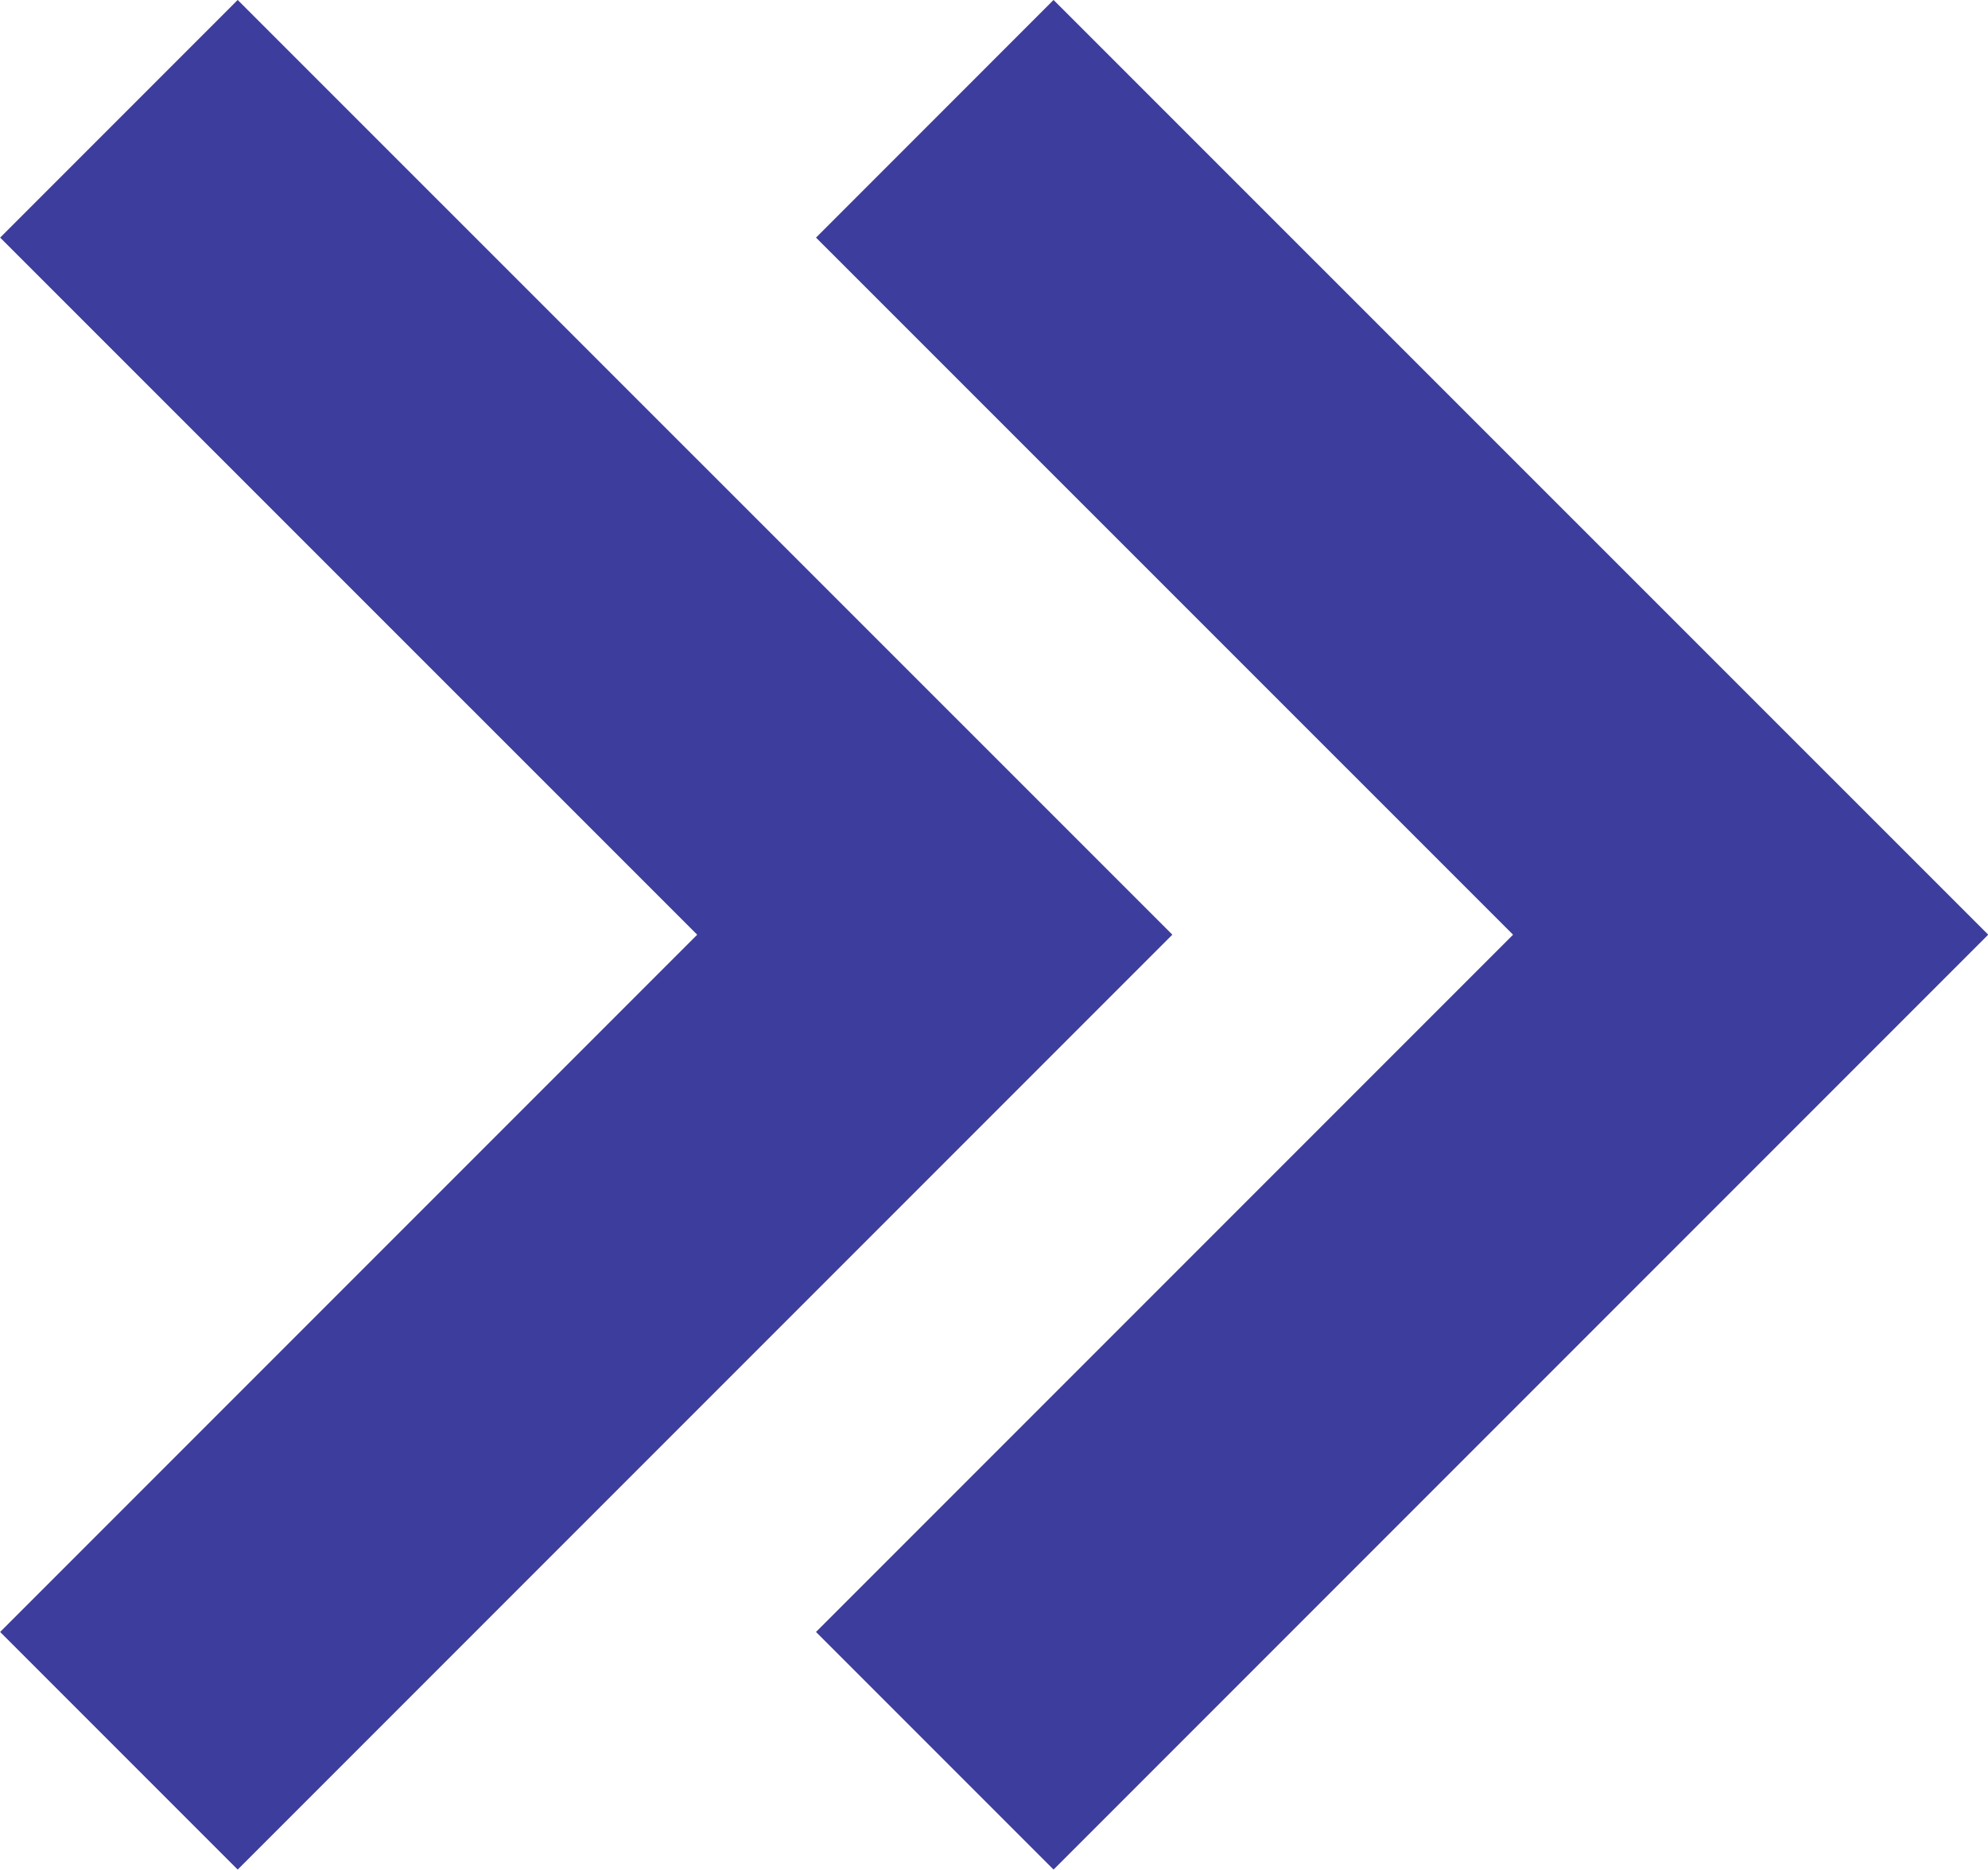
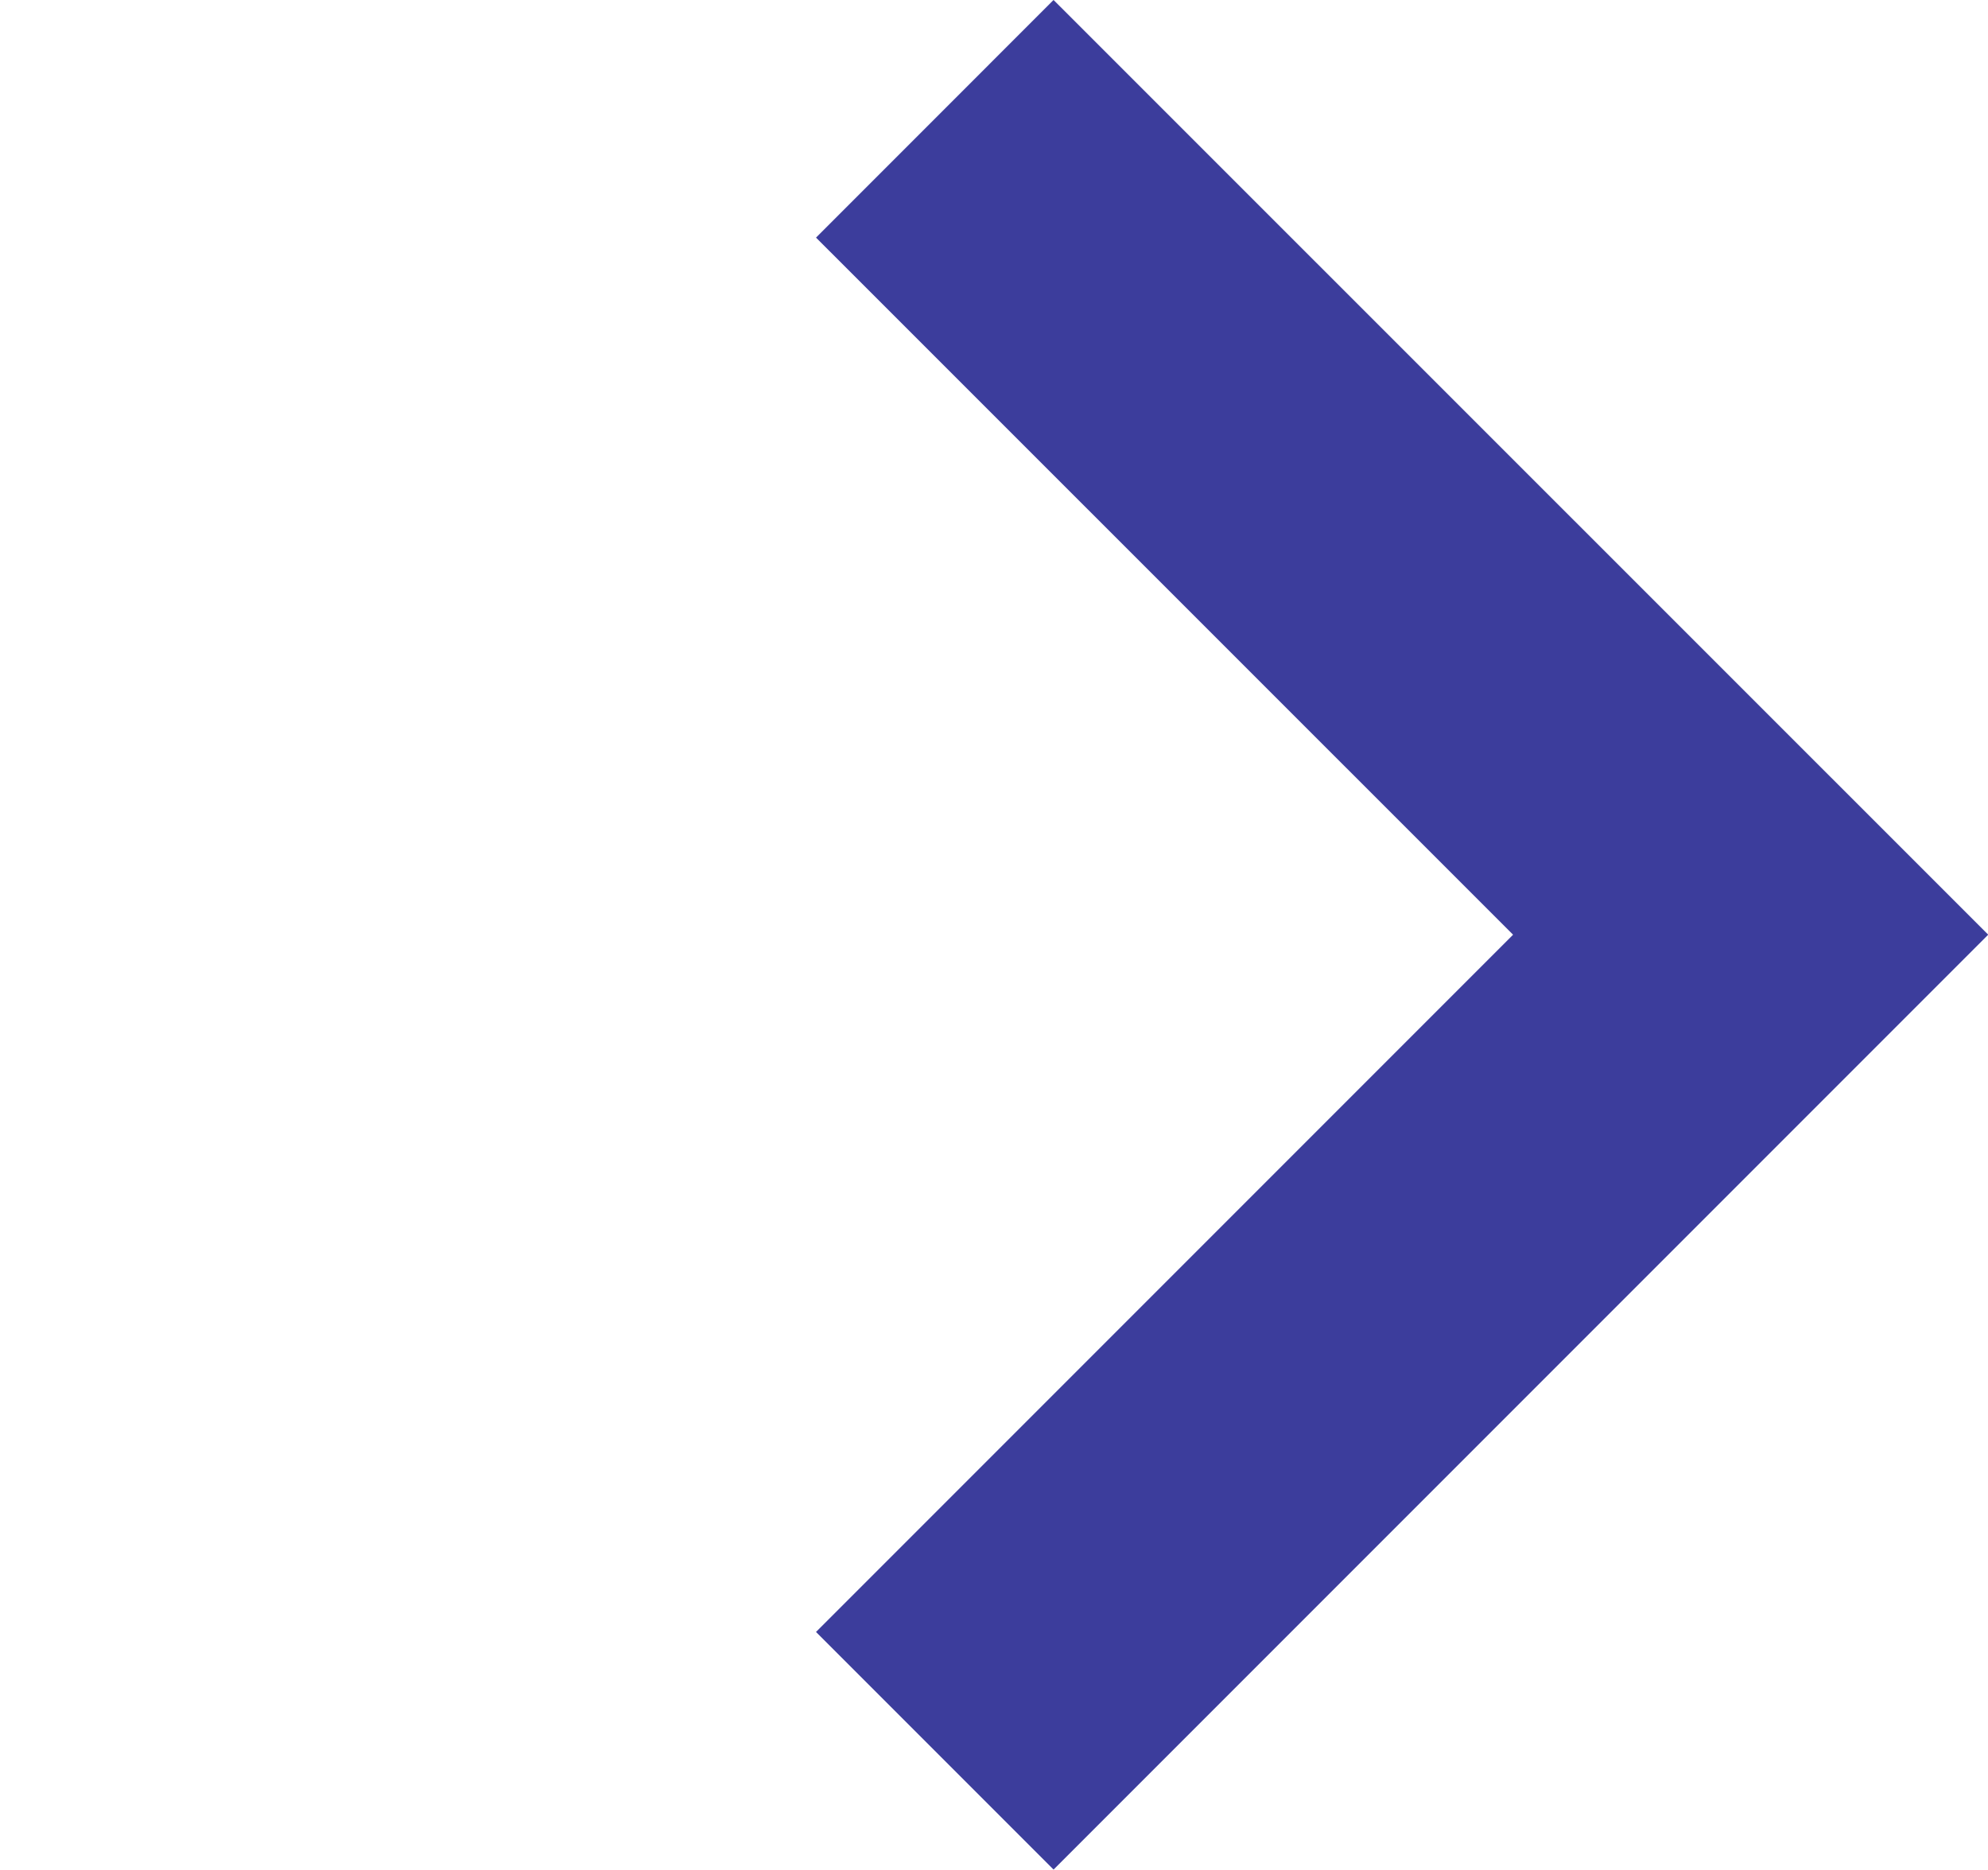
<svg xmlns="http://www.w3.org/2000/svg" width="11.835" height="11.128" viewBox="0 0 11.835 11.128">
  <g id="btn-arrow" transform="translate(-418.605 -3553.391)">
-     <path id="Path_99" data-name="Path 99" d="M6515.313,8428.719l4.857,4.856-4.857,4.857" transform="translate(-6096 -4874.621)" fill="none" stroke="#3c3d9c" stroke-width="2" />
    <path id="Path_100" data-name="Path 100" d="M6515.313,8428.719l4.857,4.856-4.857,4.857" transform="translate(-6091.143 -4874.621)" fill="none" stroke="#3c3d9c" stroke-width="2" />
  </g>
</svg>